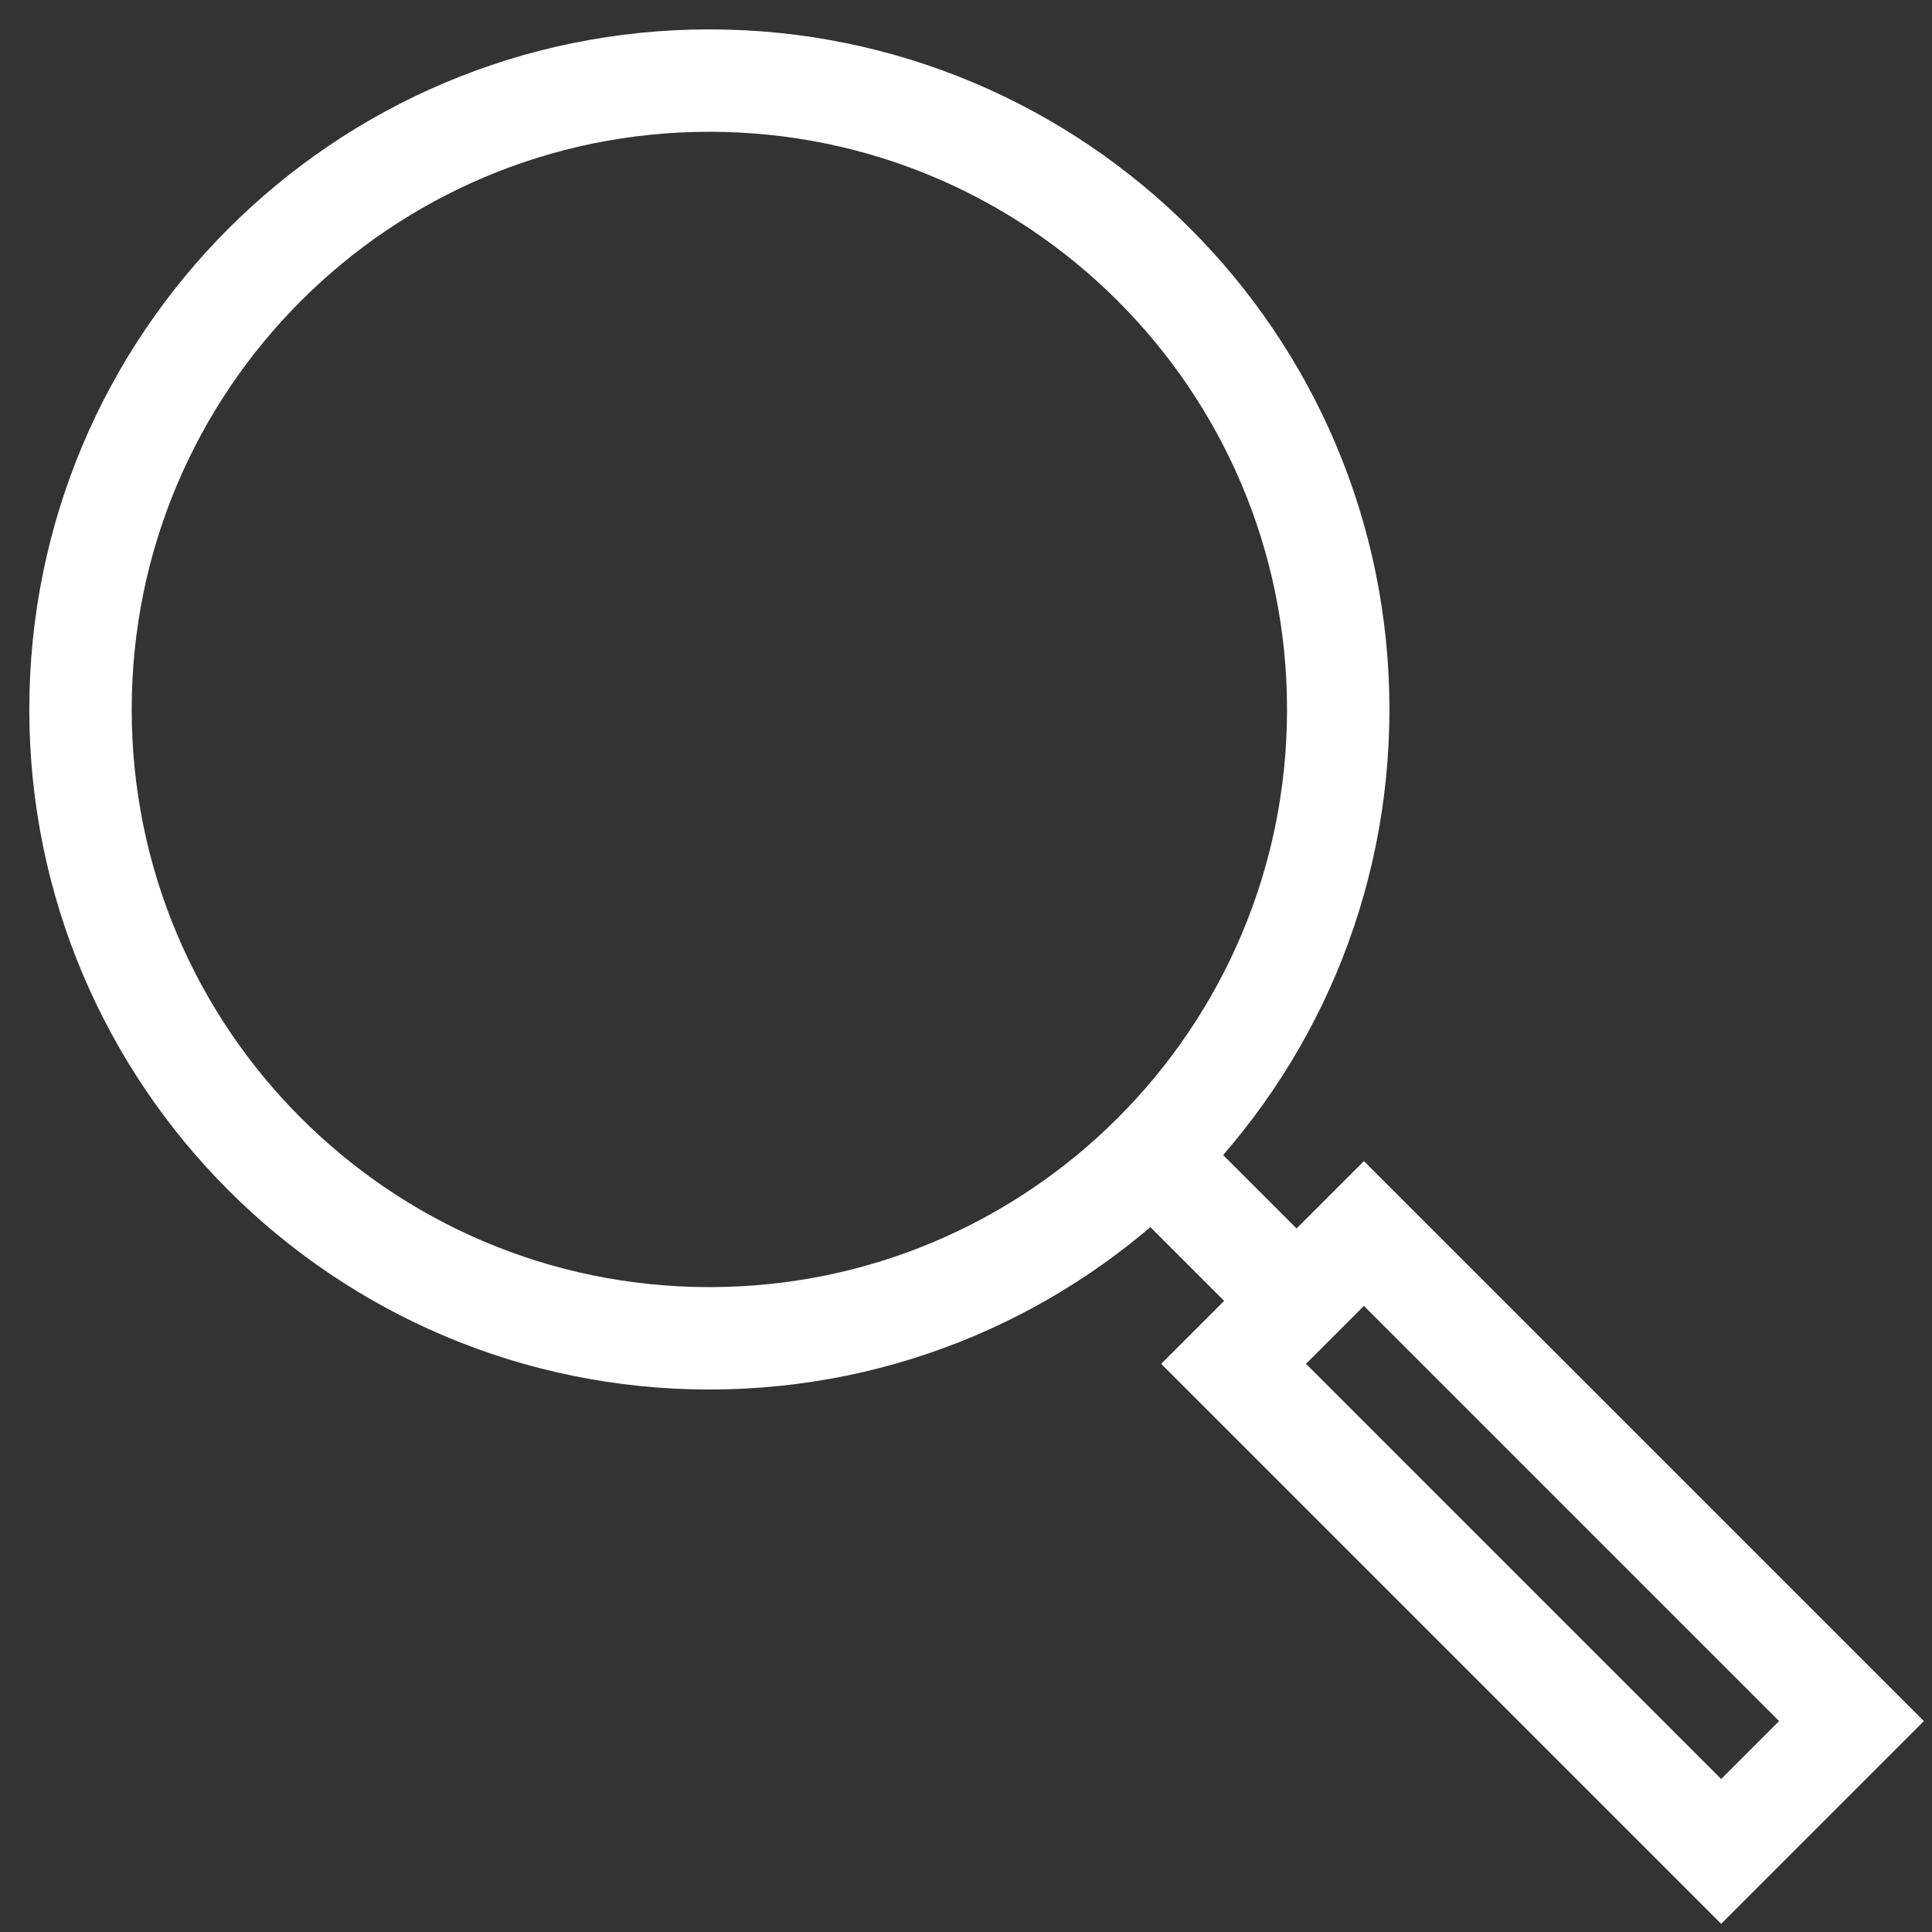
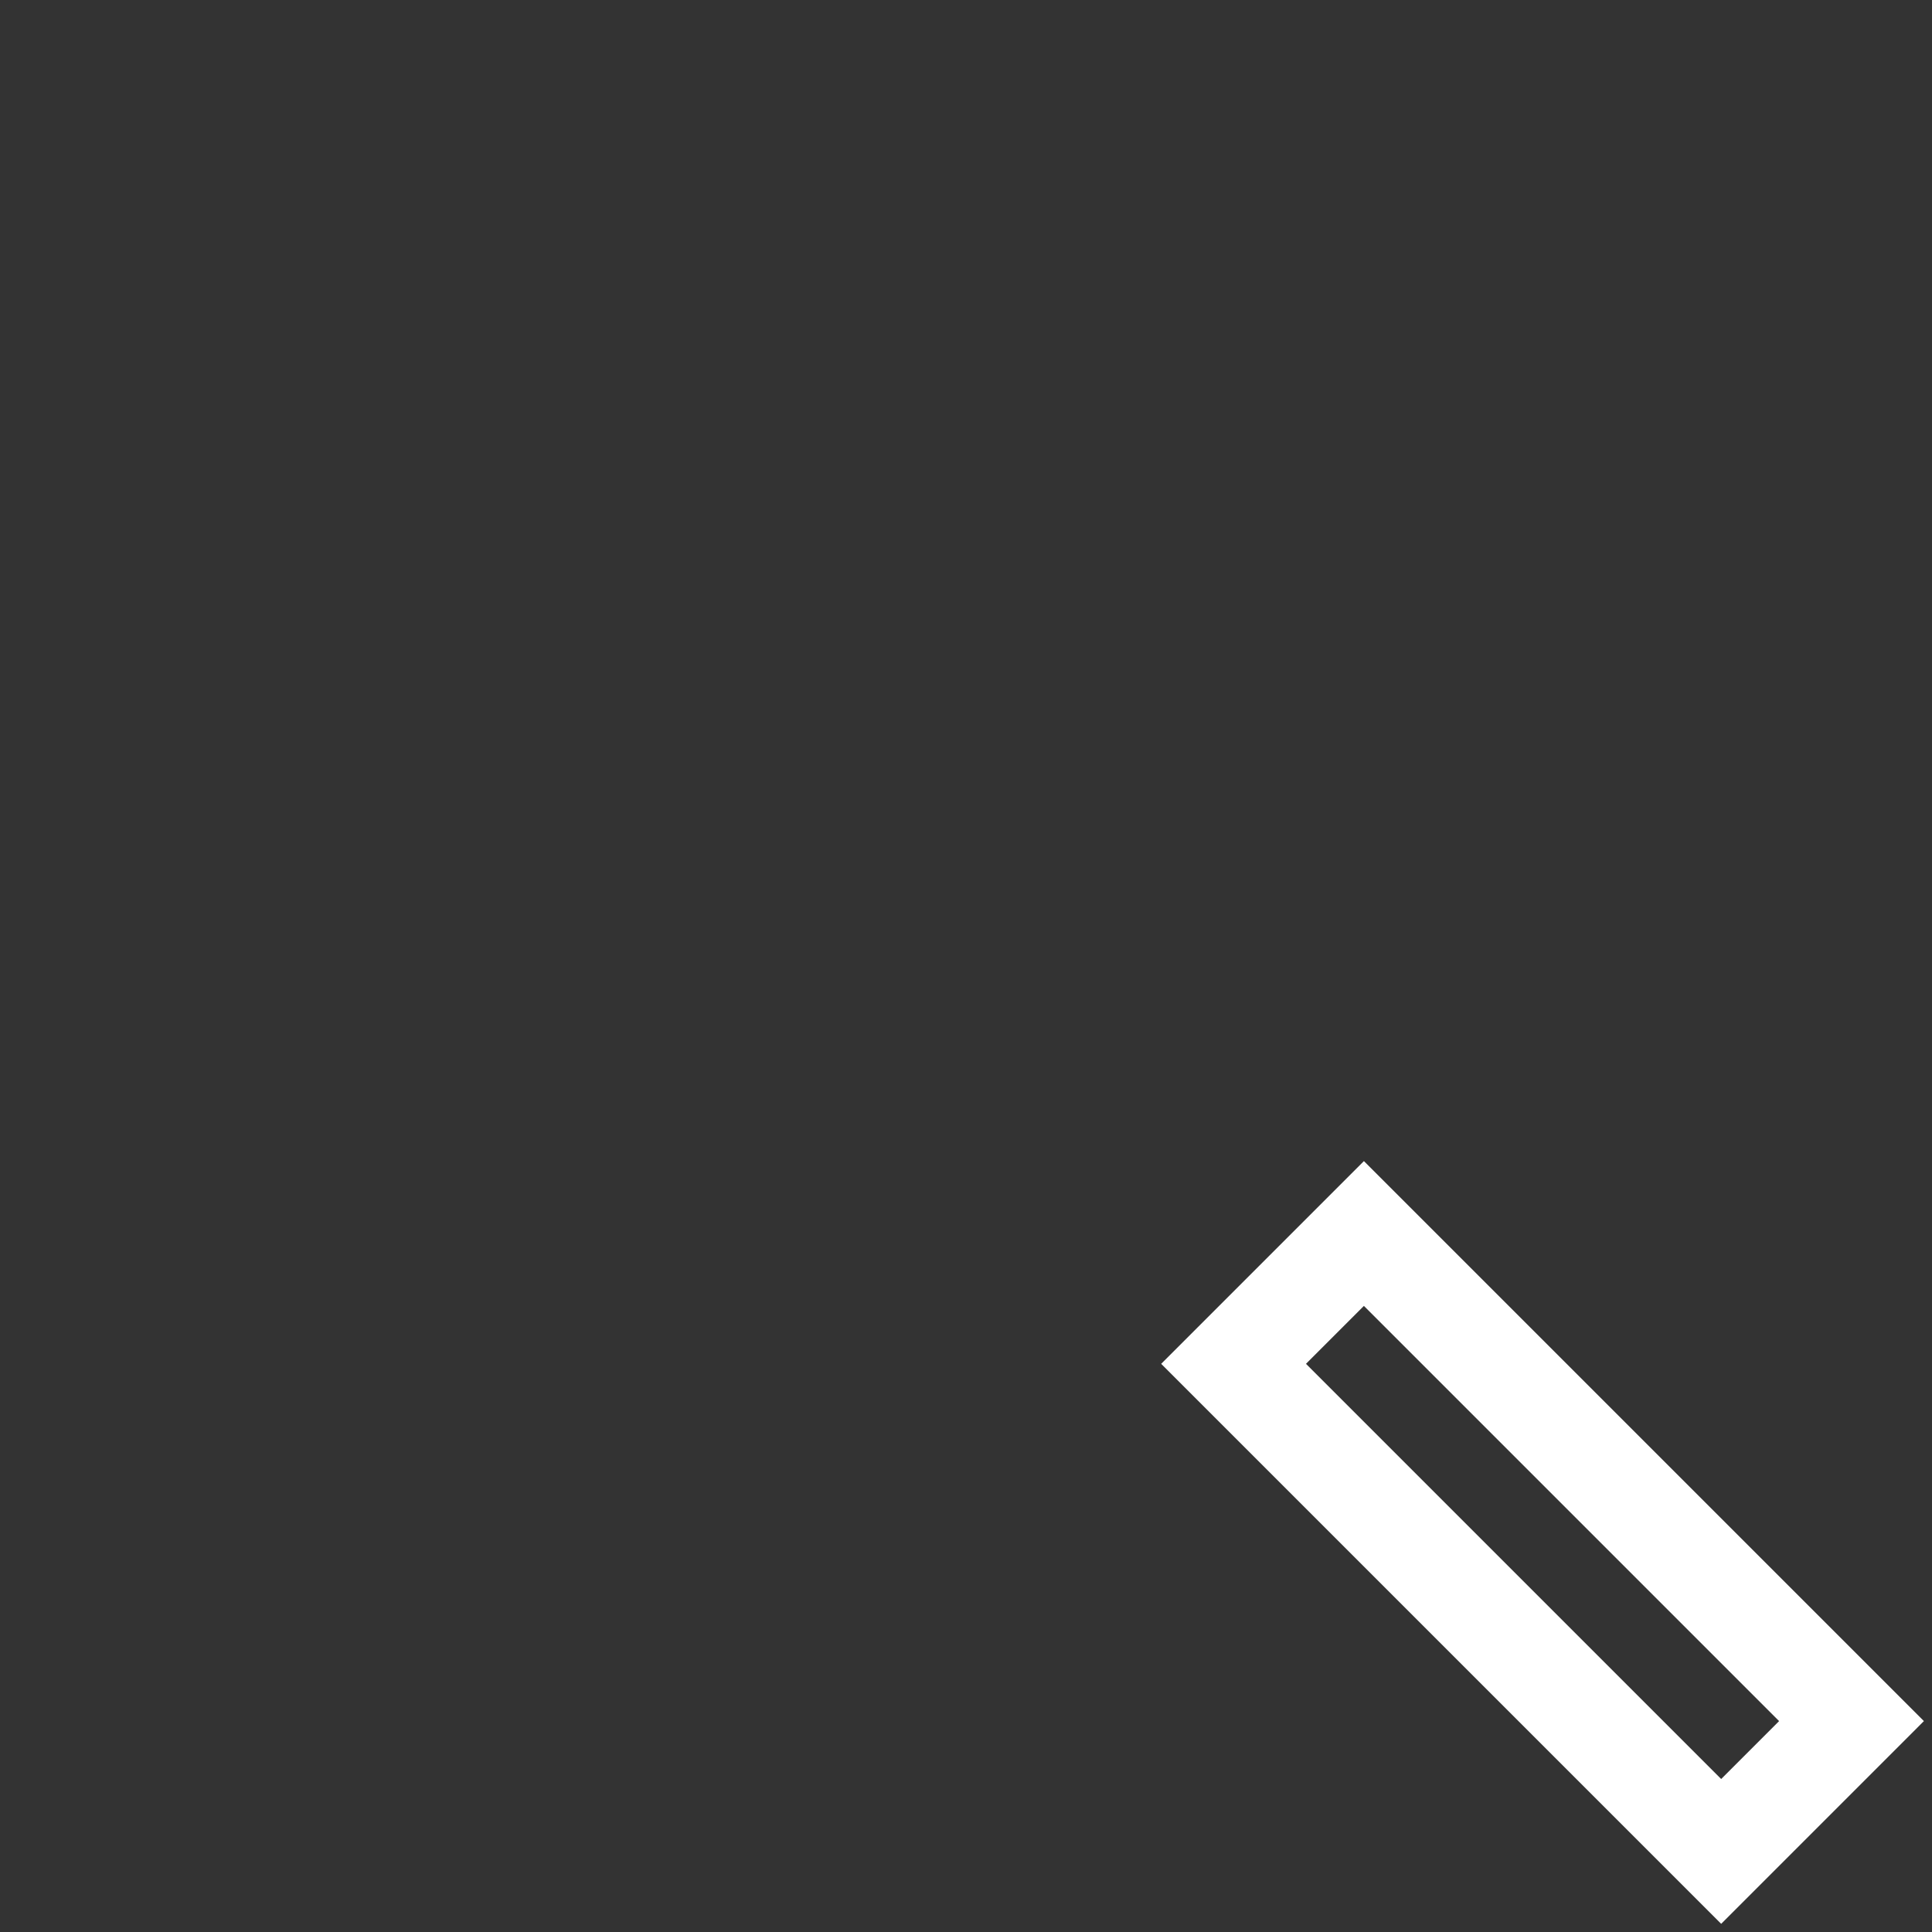
<svg xmlns="http://www.w3.org/2000/svg" width="24" height="24" viewBox="0 0 24 24" fill="none">
  <rect x="0" y="0" width="24" height="24" fill="#333333" stroke="none" />
-   <path d="M8.812 16.625C13.126 16.625 16.624 13.127 16.624 8.813C16.624 4.499 13.126 1.001 8.812 1.001C4.497 1.001 1 4.499 1 8.813C1 13.127 4.497 16.625 8.812 16.625Z" stroke="white" stroke-width="1.272" stroke-miterlimit="10" />
-   <path d="M14.439 14.493L15.974 16.028" stroke="white" stroke-width="1.272" stroke-miterlimit="10" />
  <path d="M15.324 16.942L16.943 15.323L23 21.38L21.381 22.999L15.324 16.942Z" stroke="white" stroke-width="1.272" stroke-miterlimit="10" />
</svg>